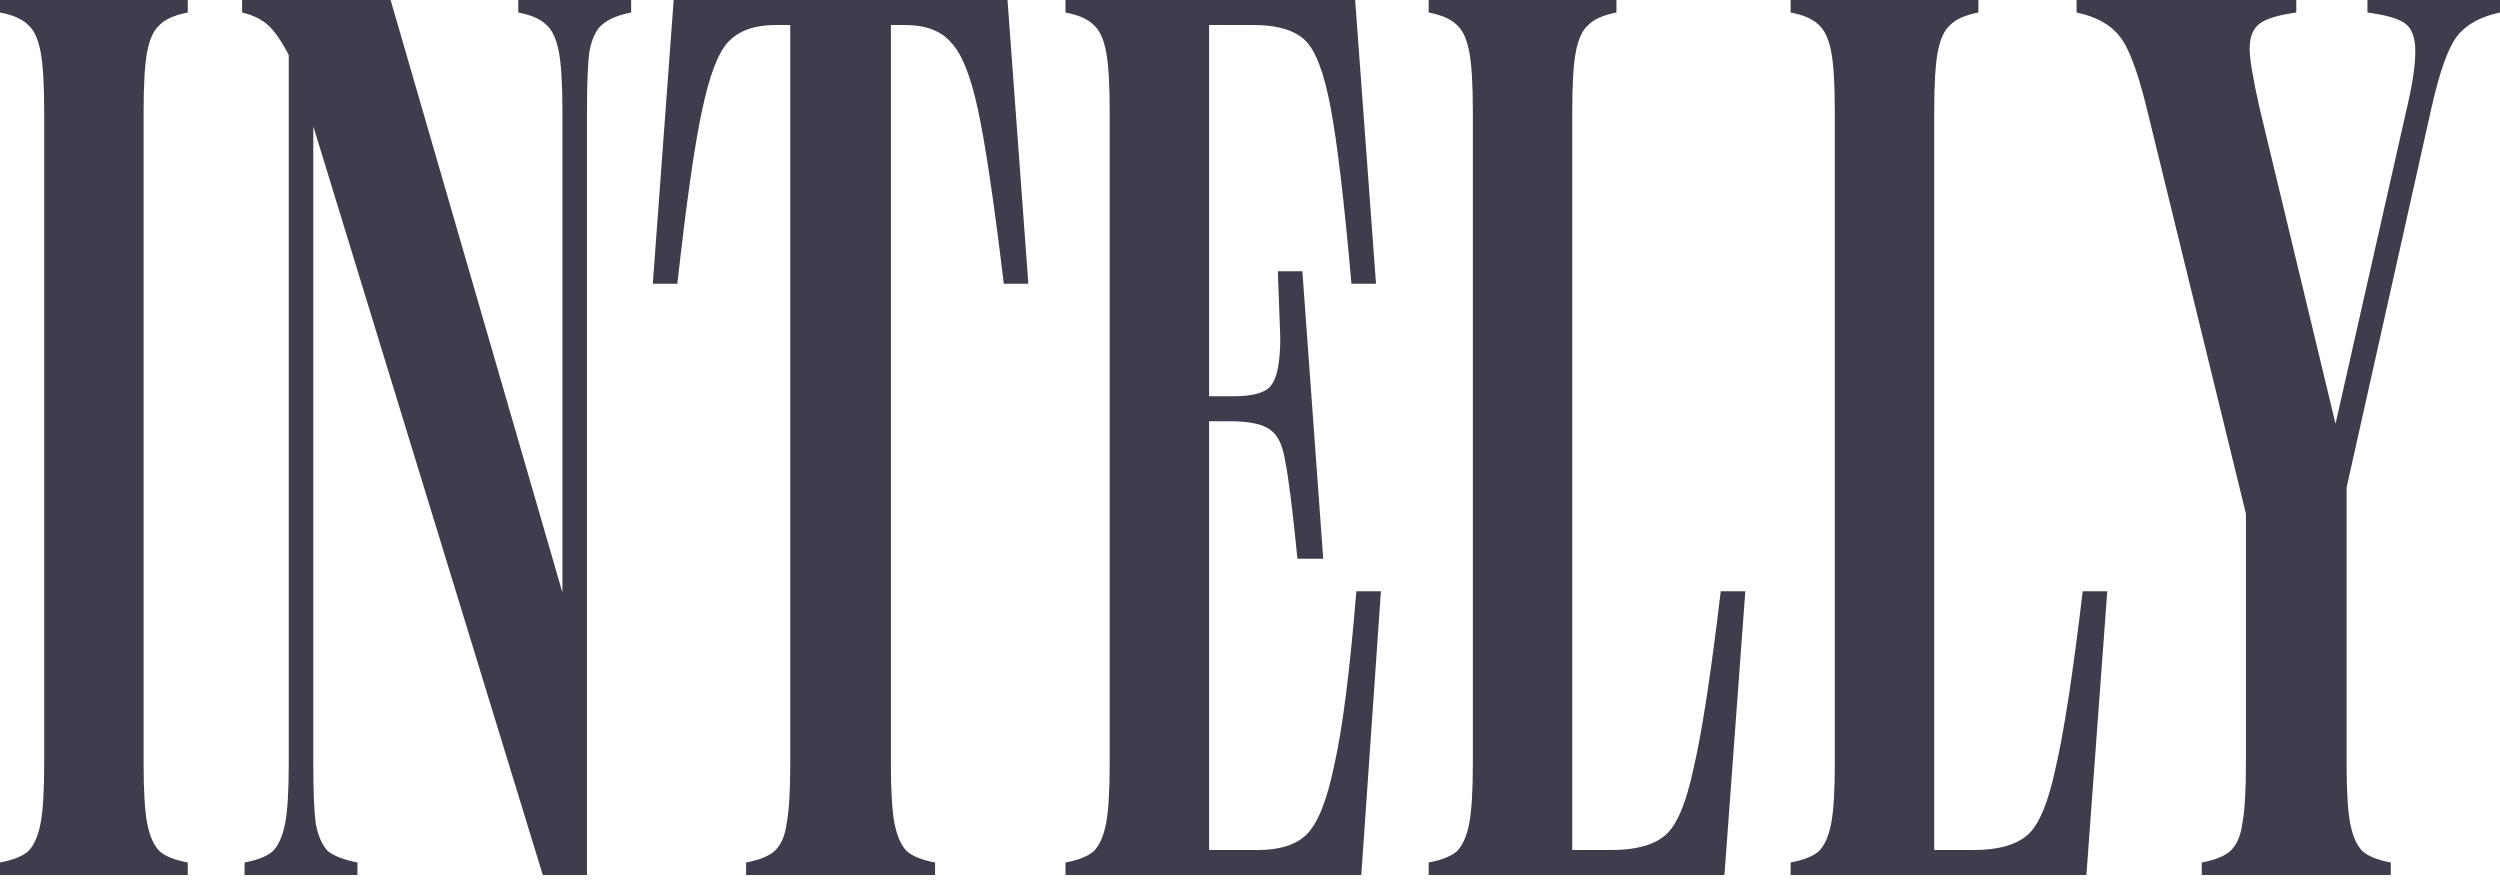
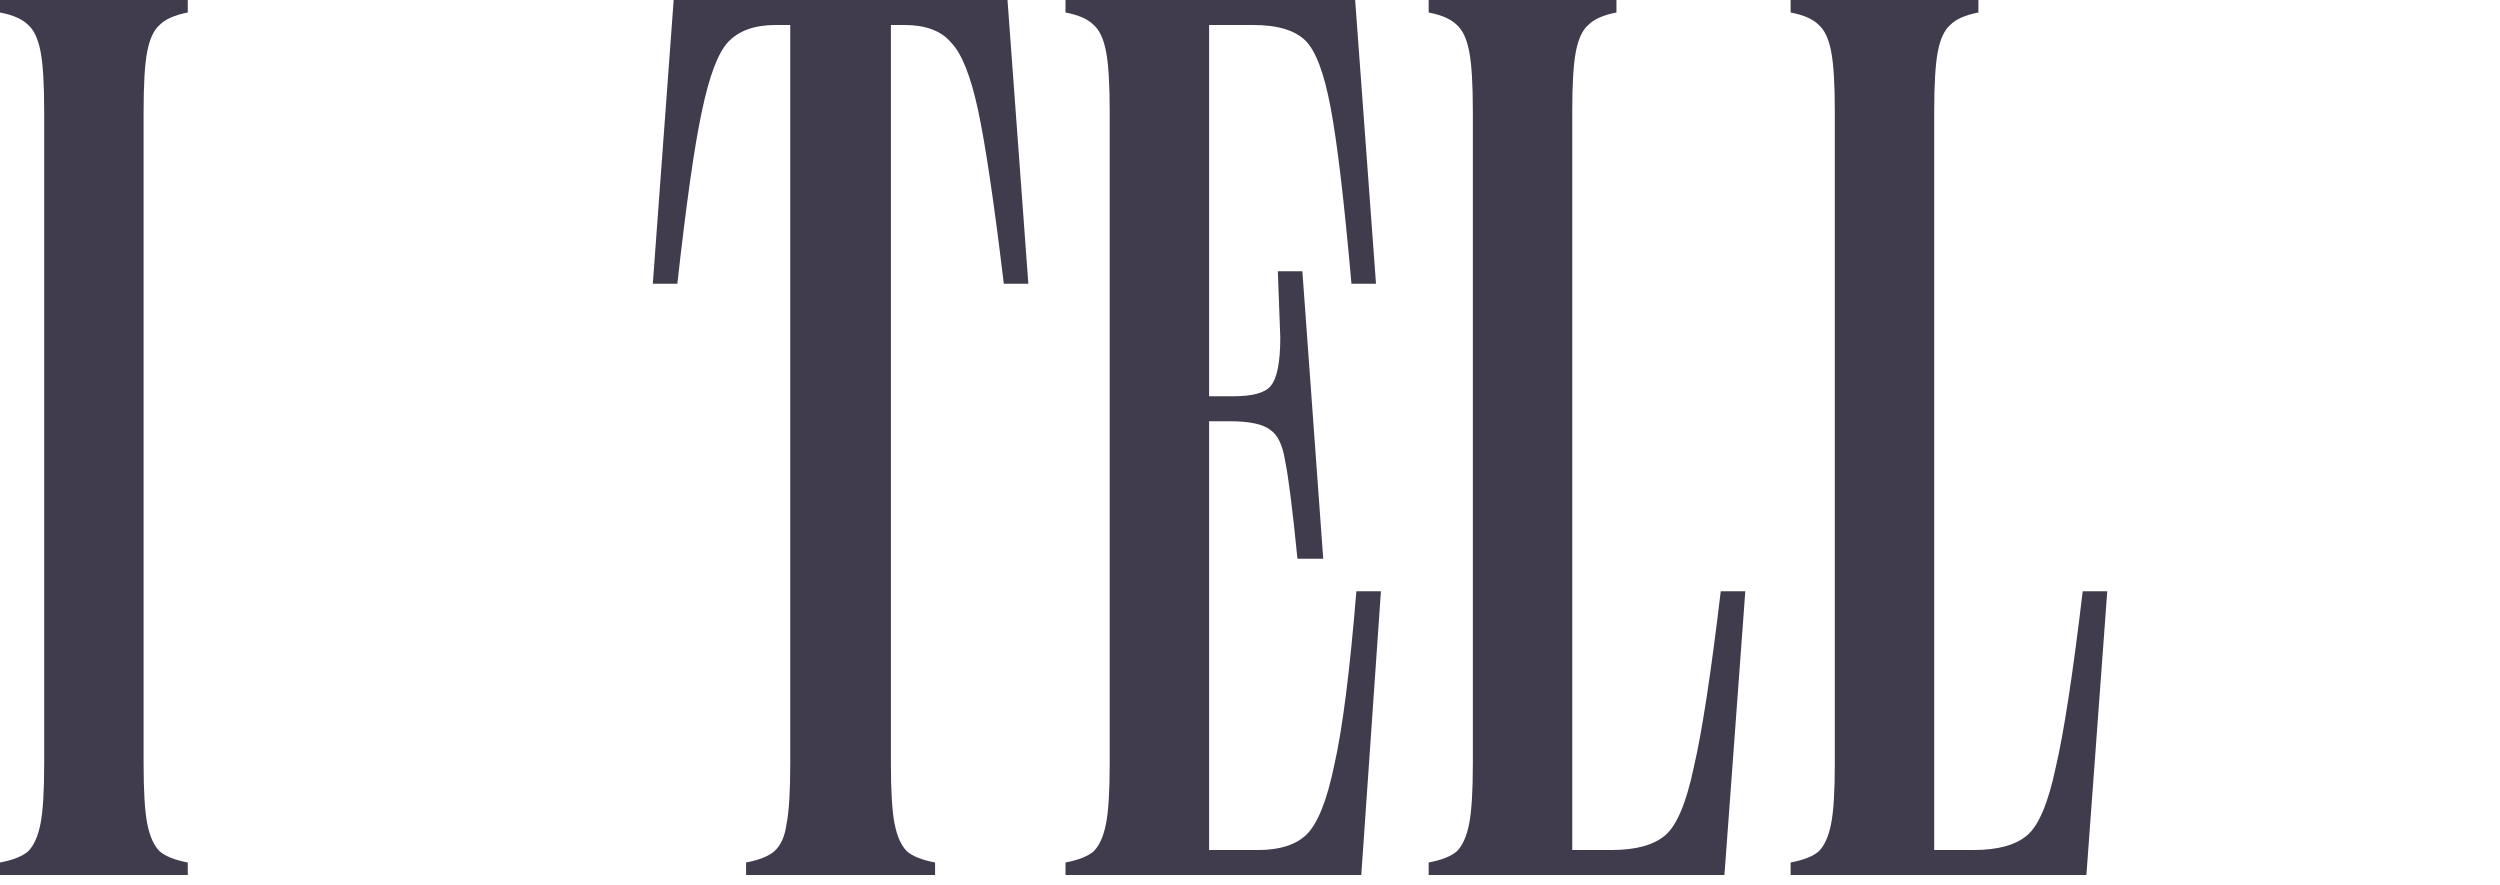
<svg xmlns="http://www.w3.org/2000/svg" width="130" height="46" viewBox="0 0 130 46" fill="none">
  <path d="M2.298 5.785C2.298 4.355 2.234 3.315 2.106 2.665C1.978 2.015 1.766 1.56 1.468 1.3C1.17 0.997 0.681 0.78 0 0.65V0H9.764V0.65C9.084 0.78 8.594 0.997 8.297 1.3C7.999 1.56 7.786 2.015 7.658 2.665C7.531 3.315 7.467 4.355 7.467 5.785V39.715C7.467 41.145 7.531 42.185 7.658 42.835C7.786 43.485 7.999 43.962 8.297 44.265C8.594 44.525 9.084 44.72 9.764 44.85V45.5H0V44.85C0.681 44.72 1.17 44.525 1.468 44.265C1.766 43.962 1.978 43.485 2.106 42.835C2.234 42.185 2.298 41.145 2.298 39.715V5.785Z" fill="#403C4D" />
-   <path d="M32.82 0.65C32.14 0.78 31.629 0.997 31.289 1.3C30.991 1.56 30.778 2.015 30.651 2.665C30.565 3.315 30.523 4.355 30.523 5.785V45.5H28.225L16.291 6.565V39.715C16.291 41.145 16.334 42.185 16.419 42.835C16.546 43.485 16.759 43.962 17.057 44.265C17.397 44.525 17.908 44.72 18.588 44.85V45.5H12.717V44.85C13.398 44.72 13.887 44.525 14.185 44.265C14.483 43.962 14.695 43.485 14.823 42.835C14.951 42.185 15.015 41.145 15.015 39.715V2.86C14.632 2.123 14.27 1.603 13.93 1.3C13.589 0.997 13.143 0.78 12.589 0.65V0H20.312L29.246 30.81V5.785C29.246 4.355 29.183 3.315 29.055 2.665C28.927 2.015 28.715 1.56 28.417 1.3C28.119 0.997 27.63 0.78 26.949 0.65V0H32.82V0.65Z" fill="#403C4D" />
  <path d="M53.474 14.755H52.198C51.688 10.508 51.241 7.497 50.858 5.72C50.475 3.943 50.007 2.773 49.454 2.21C48.943 1.603 48.135 1.3 47.029 1.3H46.327V39.715C46.327 41.145 46.391 42.185 46.518 42.835C46.646 43.485 46.859 43.962 47.156 44.265C47.454 44.525 47.944 44.72 48.624 44.85V45.5H38.796V44.85C39.477 44.72 39.966 44.525 40.264 44.265C40.604 43.962 40.817 43.485 40.902 42.835C41.03 42.185 41.093 41.145 41.093 39.715V1.3H40.328C39.221 1.3 38.392 1.603 37.839 2.21C37.328 2.773 36.881 3.965 36.498 5.785C36.115 7.562 35.69 10.552 35.222 14.755H33.946L35.031 0H52.39L53.474 14.755Z" fill="#403C4D" />
  <path d="M71.808 30.745L70.787 45.5H55.406V44.85C56.087 44.72 56.576 44.525 56.874 44.265C57.172 43.962 57.385 43.485 57.512 42.835C57.64 42.185 57.704 41.145 57.704 39.715V5.785C57.704 4.355 57.64 3.315 57.512 2.665C57.385 2.015 57.172 1.56 56.874 1.3C56.576 0.997 56.087 0.78 55.406 0.65V0H70.468L71.552 14.755H70.276C69.893 10.422 69.531 7.367 69.191 5.59C68.851 3.77 68.404 2.6 67.851 2.08C67.298 1.56 66.404 1.3 65.171 1.3H62.873V20.605H64.149C65.128 20.605 65.766 20.432 66.064 20.085C66.404 19.695 66.575 18.85 66.575 17.55L66.447 14.105H67.723L68.808 29.055H67.468C67.213 26.498 67 24.808 66.83 23.985C66.702 23.162 66.447 22.62 66.064 22.36C65.681 22.057 64.979 21.905 63.958 21.905H62.873V44.2H65.426C66.532 44.2 67.362 43.94 67.915 43.42C68.51 42.857 69 41.643 69.383 39.78C69.808 37.917 70.191 34.905 70.531 30.745H71.808Z" fill="#403C4D" />
  <path d="M90.756 30.745L89.671 45.5H74.29V44.85C74.971 44.72 75.46 44.525 75.758 44.265C76.056 43.962 76.269 43.485 76.396 42.835C76.524 42.185 76.588 41.145 76.588 39.715V5.785C76.588 4.355 76.524 3.315 76.396 2.665C76.269 2.015 76.056 1.56 75.758 1.3C75.46 0.997 74.971 0.78 74.29 0.65V0H84.055V0.65C83.374 0.78 82.885 0.997 82.587 1.3C82.289 1.56 82.076 2.015 81.949 2.665C81.821 3.315 81.757 4.355 81.757 5.785V44.2H83.799C85.076 44.2 86.012 43.94 86.608 43.42C87.203 42.9 87.692 41.73 88.075 39.91C88.501 38.09 88.969 35.035 89.479 30.745H90.756Z" fill="#403C4D" />
  <path d="M109.578 30.745L108.493 45.5H93.112V44.85C93.793 44.72 94.282 44.525 94.58 44.265C94.878 43.962 95.091 43.485 95.218 42.835C95.346 42.185 95.41 41.145 95.41 39.715V5.785C95.41 4.355 95.346 3.315 95.218 2.665C95.091 2.015 94.878 1.56 94.58 1.3C94.282 0.997 93.793 0.78 93.112 0.65V0H102.877V0.65C102.196 0.78 101.707 0.997 101.409 1.3C101.111 1.56 100.898 2.015 100.771 2.665C100.643 3.315 100.579 4.355 100.579 5.785V44.2H102.621C103.898 44.2 104.834 43.94 105.429 43.42C106.025 42.9 106.514 41.73 106.897 39.91C107.323 38.09 107.791 35.035 108.301 30.745H109.578Z" fill="#403C4D" />
-   <path d="M130 0.65C128.979 0.867 128.234 1.278 127.766 1.885C127.298 2.492 126.852 3.748 126.426 5.655L122.023 25.35V39.715C122.023 41.145 122.086 42.185 122.214 42.835C122.342 43.485 122.554 43.962 122.852 44.265C123.15 44.525 123.639 44.72 124.32 44.85V45.5H114.492V44.85C115.173 44.72 115.662 44.525 115.96 44.265C116.3 43.962 116.513 43.485 116.598 42.835C116.725 42.185 116.789 41.145 116.789 39.715V26.715L111.62 5.59C111.152 3.683 110.684 2.448 110.216 1.885C109.748 1.278 109.003 0.867 107.982 0.65V0H119.406V0.65C118.47 0.78 117.832 0.975 117.491 1.235C117.151 1.495 116.981 1.928 116.981 2.535C116.981 3.055 117.151 4.073 117.491 5.59L121.448 22.035L125.15 5.655C125.448 4.398 125.596 3.402 125.596 2.665C125.596 1.972 125.426 1.495 125.086 1.235C124.746 0.975 124.086 0.78 123.107 0.65V0H130V0.65Z" fill="#403C4D" />
</svg>